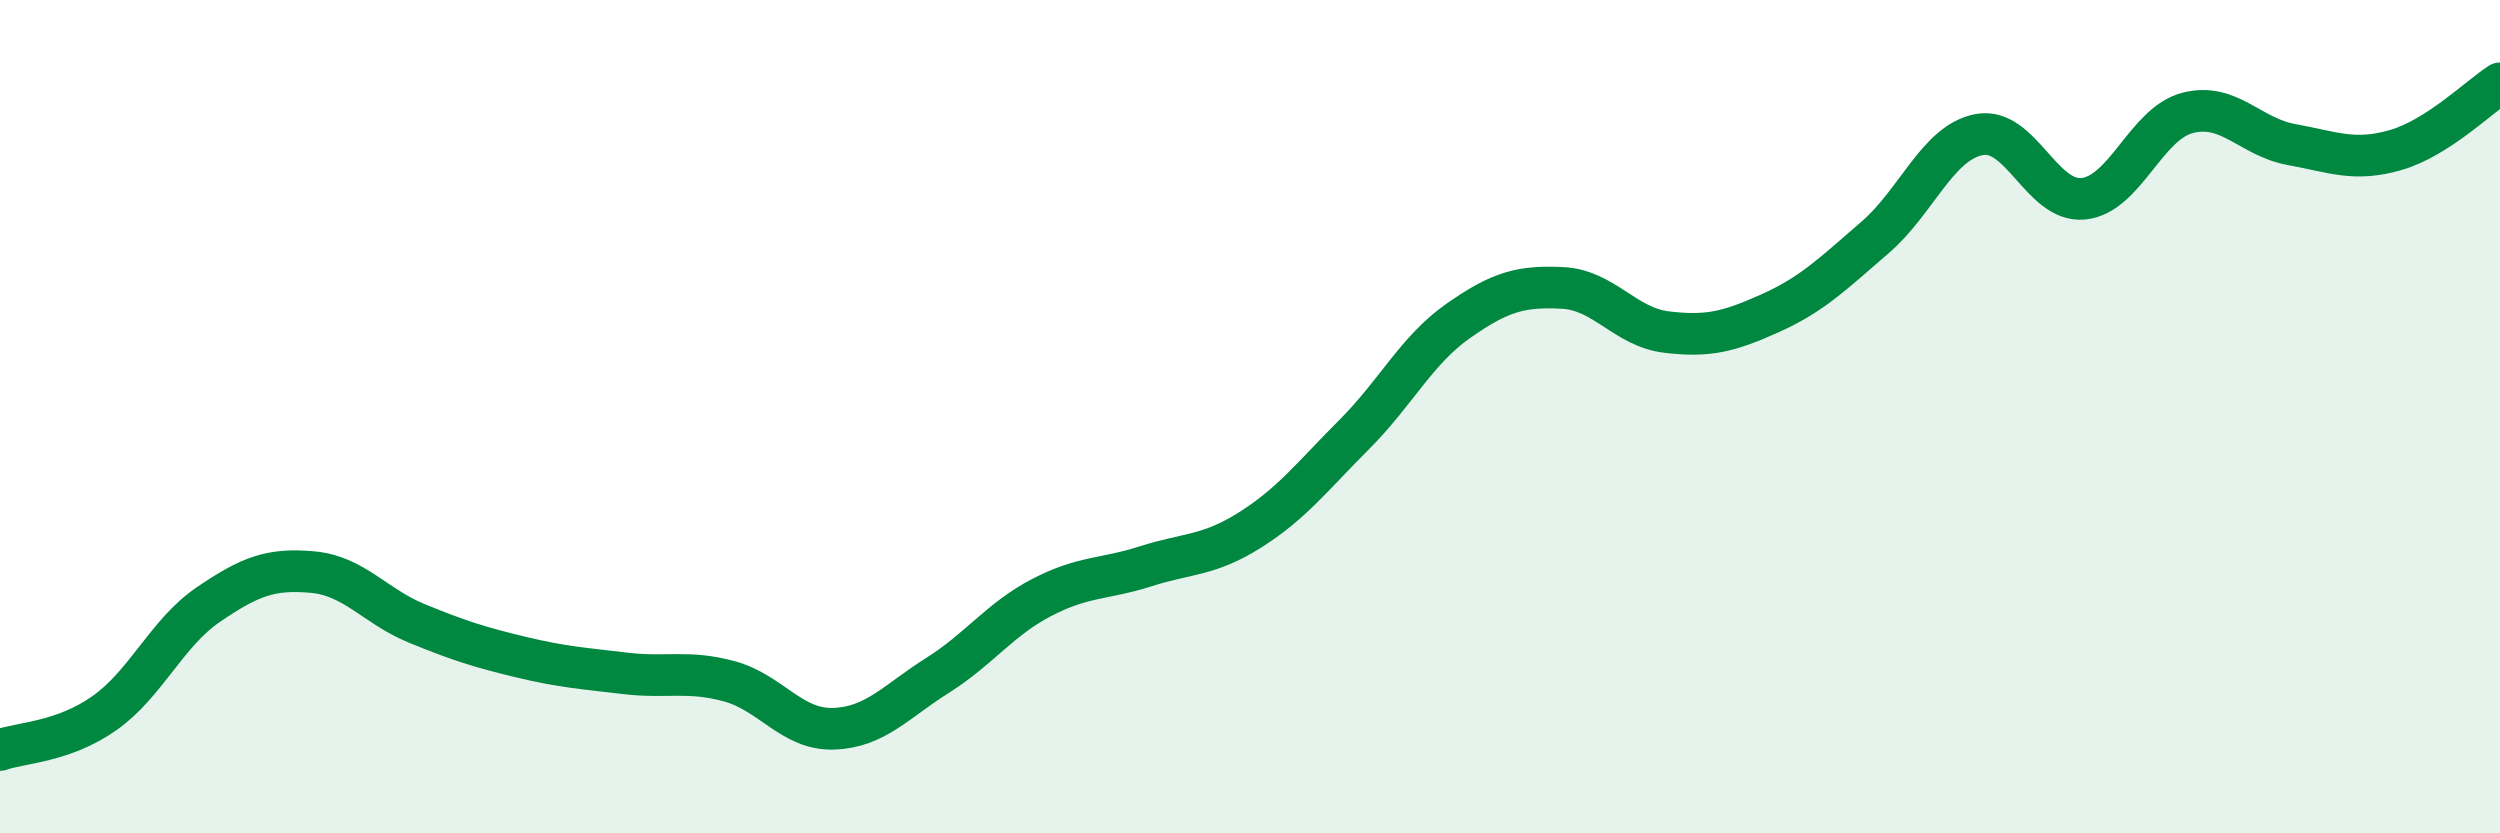
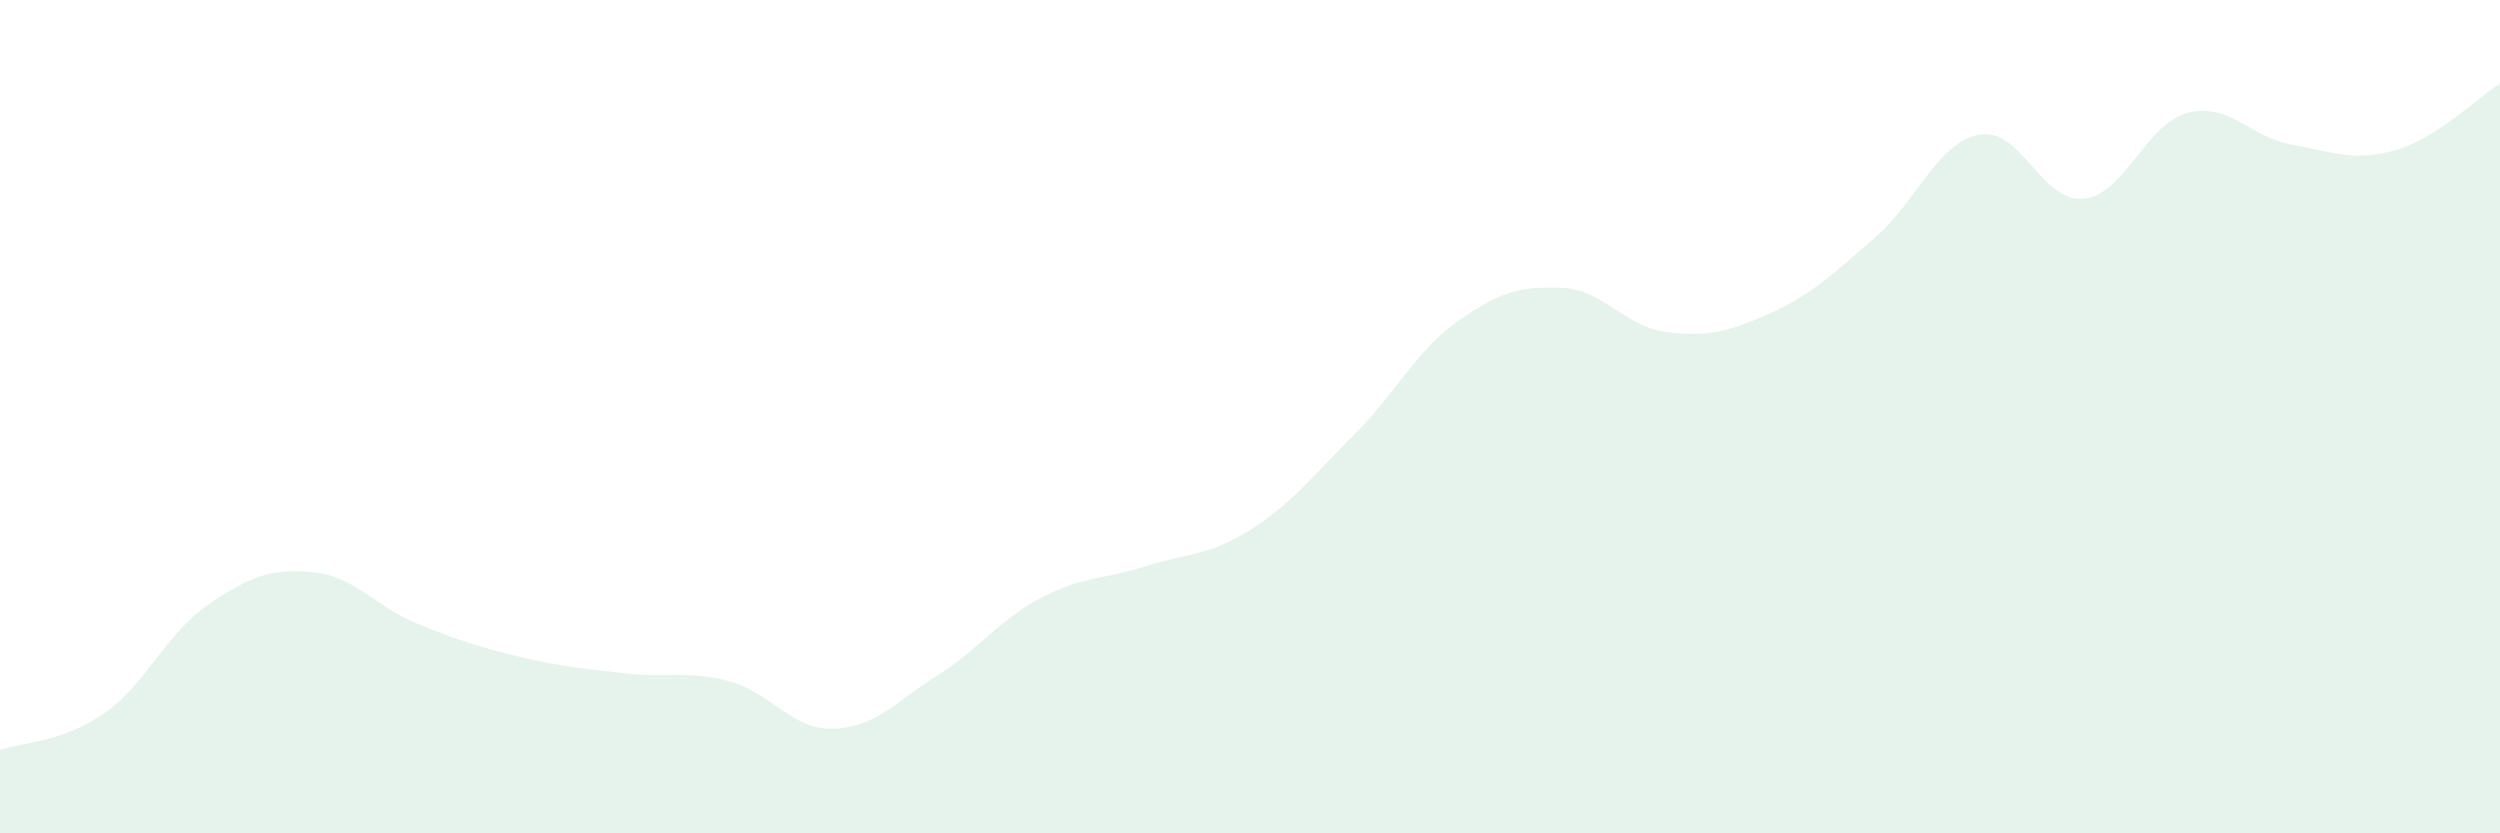
<svg xmlns="http://www.w3.org/2000/svg" width="60" height="20" viewBox="0 0 60 20">
  <path d="M 0,18 C 0.5,17.82 1.5,17.82 2.5,17.12 C 3.5,16.42 4,15.19 5,14.51 C 6,13.83 6.5,13.64 7.5,13.73 C 8.5,13.82 9,14.55 10,14.96 C 11,15.37 11.5,15.53 12.5,15.77 C 13.5,16.01 14,16.04 15,16.16 C 16,16.28 16.5,16.08 17.5,16.35 C 18.5,16.62 19,17.52 20,17.49 C 21,17.46 21.5,16.84 22.5,16.21 C 23.5,15.58 24,14.86 25,14.34 C 26,13.82 26.5,13.91 27.5,13.59 C 28.5,13.27 29,13.35 30,12.72 C 31,12.09 31.5,11.43 32.5,10.43 C 33.5,9.43 34,8.4 35,7.7 C 36,7 36.5,6.86 37.5,6.91 C 38.5,6.96 39,7.85 40,7.97 C 41,8.09 41.5,7.96 42.5,7.51 C 43.5,7.06 44,6.56 45,5.7 C 46,4.84 46.5,3.42 47.5,3.23 C 48.5,3.04 49,4.87 50,4.77 C 51,4.67 51.5,2.97 52.5,2.71 C 53.5,2.45 54,3.29 55,3.47 C 56,3.65 56.5,3.89 57.5,3.6 C 58.5,3.31 59.5,2.32 60,2L60 20L0 20Z" fill="#008740" opacity="0.1" stroke-linecap="round" stroke-linejoin="round" />
-   <path d="M 0,18 C 0.5,17.82 1.5,17.82 2.5,17.12 C 3.5,16.42 4,15.19 5,14.51 C 6,13.83 6.5,13.64 7.5,13.73 C 8.5,13.82 9,14.55 10,14.96 C 11,15.37 11.5,15.53 12.5,15.77 C 13.5,16.01 14,16.04 15,16.16 C 16,16.28 16.5,16.08 17.5,16.35 C 18.5,16.62 19,17.52 20,17.49 C 21,17.46 21.5,16.84 22.5,16.21 C 23.5,15.58 24,14.86 25,14.34 C 26,13.82 26.5,13.91 27.5,13.59 C 28.5,13.27 29,13.35 30,12.72 C 31,12.09 31.5,11.43 32.5,10.43 C 33.5,9.43 34,8.4 35,7.7 C 36,7 36.5,6.86 37.5,6.91 C 38.5,6.96 39,7.85 40,7.97 C 41,8.09 41.5,7.96 42.5,7.51 C 43.5,7.06 44,6.56 45,5.7 C 46,4.84 46.5,3.42 47.5,3.23 C 48.5,3.04 49,4.87 50,4.77 C 51,4.67 51.5,2.97 52.5,2.71 C 53.5,2.45 54,3.29 55,3.47 C 56,3.65 56.5,3.89 57.5,3.6 C 58.5,3.31 59.5,2.32 60,2" stroke="#008740" stroke-width="1" fill="none" stroke-linecap="round" stroke-linejoin="round" />
</svg>